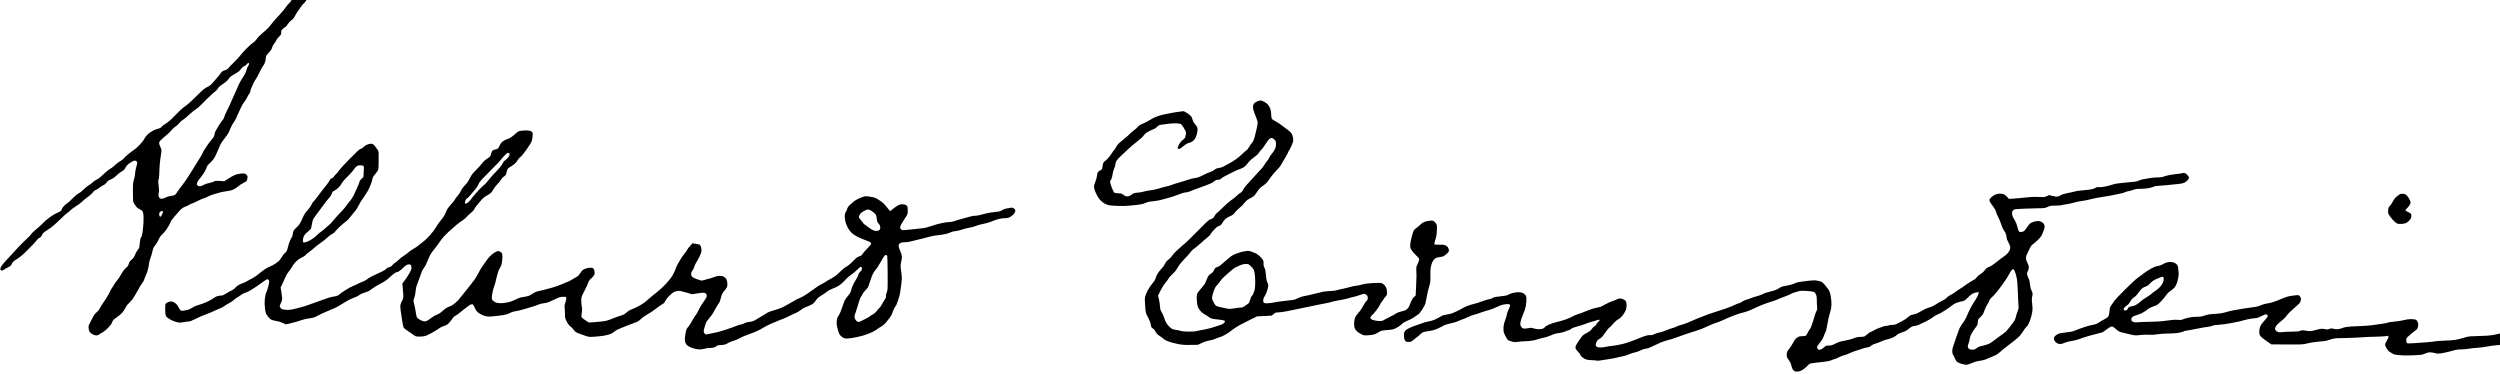
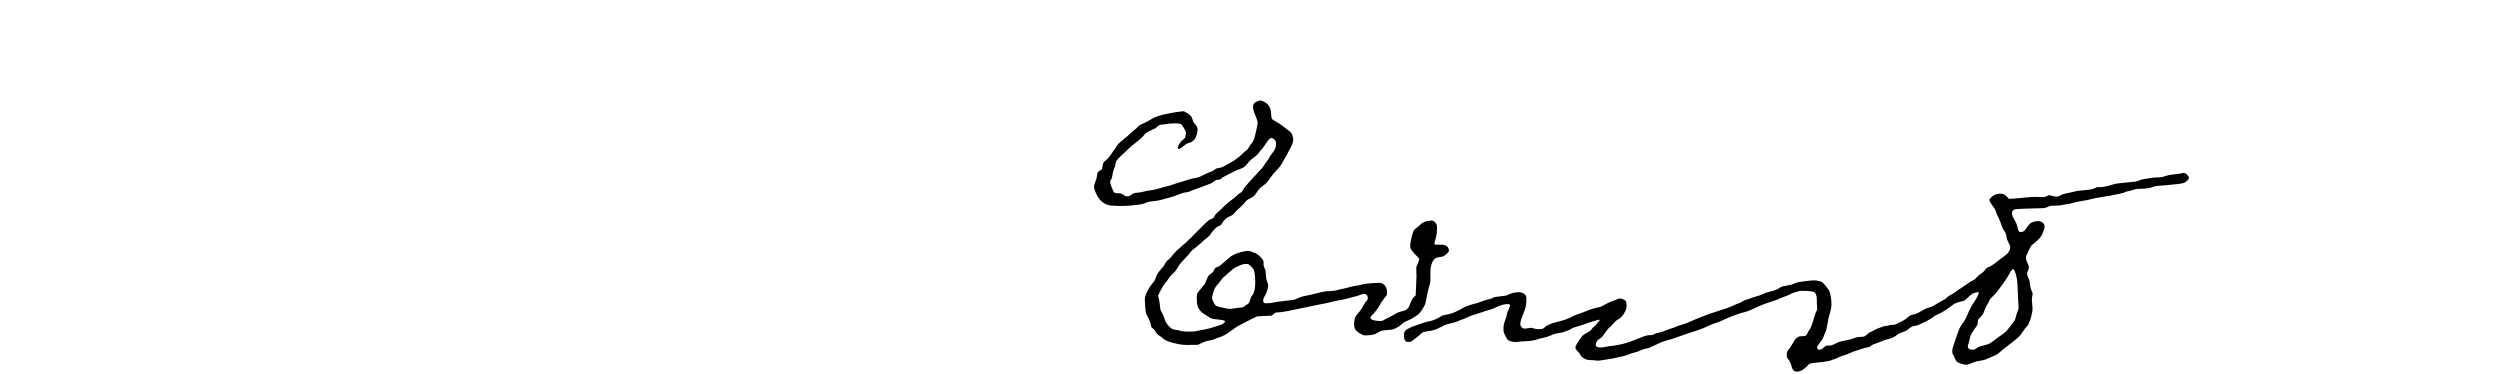
<svg xmlns="http://www.w3.org/2000/svg" version="1.0" width="468pt" height="70pt" viewBox="0 0 468 70" preserveAspectRatio="xMidYMid meet">
  <g transform="translate(0,70) scale(0.009,-0.009)" fill="#000000" stroke="none">
-     <path d="M6235 7927 c-16 -7 -49 -22 -71 -34 -23 -12 -53 -36 -67 -52 -14 -17 -28 -44 -32 -60 -3 -17 -24 -46 -45 -65 -21 -19 -47 -47 -56 -63 -10 -15 -36 -50 -58 -78 -22 -27 -73 -86 -114 -130 -41 -44 -87 -93 -101 -110 -15 -16 -46 -56 -69 -87 -23 -31 -63 -74 -89 -95 -26 -21 -68 -58 -95 -83 -27 -25 -55 -52 -64 -60 -8 -8 -29 -35 -45 -58 -17 -24 -45 -51 -62 -60 -18 -10 -77 -62 -133 -117 -55 -55 -114 -120 -131 -145 -17 -25 -75 -88 -129 -141 -55 -53 -109 -109 -121 -126 -16 -21 -40 -36 -80 -49 -45 -15 -63 -27 -80 -54 -12 -19 -35 -51 -52 -70 -17 -19 -61 -70 -98 -113 -54 -64 -80 -85 -132 -110 -49 -23 -89 -54 -156 -121 -50 -50 -131 -129 -180 -175 -50 -46 -106 -93 -125 -104 -19 -11 -66 -50 -104 -86 -37 -36 -88 -86 -112 -111 -24 -25 -51 -53 -61 -63 -10 -9 -38 -35 -63 -56 -25 -21 -61 -46 -80 -56 -19 -9 -48 -32 -65 -51 -22 -25 -41 -36 -70 -41 -22 -3 -71 -22 -110 -42 -38 -19 -92 -57 -118 -84 -27 -26 -57 -66 -67 -90 -10 -23 -54 -79 -97 -123 -43 -45 -98 -94 -123 -109 -25 -15 -77 -55 -117 -88 -39 -33 -81 -73 -93 -89 -11 -15 -43 -39 -71 -54 -28 -14 -76 -50 -107 -80 -30 -31 -73 -64 -95 -75 -21 -11 -69 -47 -106 -80 -36 -33 -82 -75 -102 -94 -20 -19 -56 -43 -80 -54 -24 -10 -57 -33 -74 -51 -16 -17 -57 -48 -90 -67 -33 -19 -81 -59 -107 -88 -27 -30 -68 -62 -95 -75 -30 -14 -79 -54 -133 -109 -47 -49 -99 -95 -116 -104 -18 -9 -48 -35 -68 -59 -20 -23 -36 -47 -36 -53 0 -7 -9 -23 -20 -37 -10 -14 -45 -35 -77 -46 -32 -12 -92 -46 -133 -76 -41 -29 -97 -73 -123 -97 -27 -24 -59 -55 -70 -68 -12 -12 -31 -30 -41 -40 -10 -9 -50 -42 -87 -74 -38 -31 -76 -69 -86 -84 -10 -14 -29 -38 -44 -52 -14 -14 -67 -66 -118 -114 -51 -49 -129 -130 -173 -180 -44 -51 -125 -138 -180 -195 -62 -65 -107 -121 -119 -149 -15 -35 -17 -49 -8 -59 6 -8 21 -14 32 -14 11 0 29 8 39 18 11 9 47 31 81 47 53 25 65 37 84 76 18 39 35 55 108 100 64 40 126 93 232 199 80 80 156 162 169 182 13 21 41 46 62 57 26 13 44 32 57 61 13 30 35 53 74 79 31 21 83 56 117 79 33 24 120 101 192 172 73 72 137 130 143 130 6 0 33 21 59 48 26 26 83 69 127 95 44 26 100 68 124 93 24 25 67 61 94 79 28 18 71 54 98 80 26 26 47 50 47 54 0 5 19 16 42 27 24 10 60 33 81 51 20 18 55 41 77 49 25 10 50 31 68 56 20 30 42 46 87 64 41 17 79 43 120 83 33 33 79 68 102 80 22 11 50 32 61 45 10 14 25 38 31 53 7 15 30 42 53 58 22 17 58 41 80 53 26 16 47 22 63 18 13 -3 29 -15 35 -26 8 -15 5 -40 -15 -107 -14 -48 -25 -109 -25 -136 0 -27 -10 -81 -22 -120 -21 -64 -23 -93 -23 -267 0 -169 2 -199 18 -225 10 -16 31 -48 46 -69 18 -25 49 -49 82 -65 52 -25 54 -28 67 -81 9 -38 11 -94 7 -184 -4 -71 -13 -167 -20 -214 -8 -49 -21 -92 -31 -103 -12 -13 -19 -46 -25 -106 -4 -49 -11 -97 -15 -108 -4 -11 -20 -36 -35 -55 -16 -19 -38 -61 -50 -93 -17 -43 -35 -69 -70 -99 -36 -30 -50 -50 -58 -84 -6 -24 -21 -52 -32 -62 -11 -9 -35 -32 -53 -50 -19 -18 -53 -68 -76 -111 -23 -43 -61 -100 -84 -127 -24 -27 -51 -65 -61 -84 -10 -19 -32 -55 -50 -80 -18 -25 -37 -61 -44 -80 -6 -19 -37 -73 -67 -120 -31 -47 -73 -110 -93 -140 -21 -30 -43 -69 -50 -87 -7 -17 -35 -50 -62 -72 -35 -31 -59 -63 -88 -124 -22 -45 -50 -98 -61 -117 -16 -27 -20 -47 -17 -88 2 -31 12 -64 23 -80 11 -15 40 -37 64 -49 24 -13 58 -23 75 -23 18 0 46 11 66 26 19 14 52 35 74 46 22 11 70 51 107 90 44 45 71 82 78 107 5 20 22 48 37 63 16 14 55 43 89 66 33 22 79 64 101 94 23 29 51 75 63 101 13 26 38 60 56 74 19 14 54 52 78 84 25 33 74 115 111 184 36 69 80 140 96 157 16 18 37 58 45 88 9 30 24 69 34 85 10 17 28 68 39 114 12 46 21 99 21 117 0 18 13 68 29 111 16 43 34 105 41 138 7 33 17 69 23 80 5 11 25 38 43 60 18 23 47 72 64 110 22 49 45 82 76 108 24 21 67 72 94 114 28 41 58 93 67 116 9 23 22 51 30 62 7 11 41 53 76 94 34 40 82 94 107 121 32 33 63 54 105 69 33 13 67 29 77 37 9 9 38 22 64 30 26 8 79 32 118 53 39 21 92 44 116 51 25 6 69 25 98 41 29 17 95 41 145 54 51 13 104 28 117 33 14 5 68 15 120 22 55 7 116 21 145 35 28 12 75 44 105 70 29 26 77 57 105 69 27 13 56 30 64 39 7 10 16 37 18 61 5 38 2 48 -20 70 -20 20 -36 26 -70 26 -24 0 -68 -4 -96 -10 -29 -5 -71 -19 -94 -30 -23 -11 -78 -43 -122 -71 l-80 -51 -94 6 c-82 5 -98 3 -125 -14 -17 -10 -60 -23 -94 -29 -35 -6 -78 -20 -97 -31 -19 -12 -49 -25 -66 -30 -18 -5 -43 -7 -56 -4 -13 4 -28 15 -33 25 -8 13 -6 29 5 56 9 21 27 49 40 63 12 14 48 60 78 103 31 42 62 101 71 130 12 42 26 62 73 103 32 28 74 77 93 110 19 32 52 102 73 154 21 52 45 109 53 125 8 17 45 70 82 119 37 49 73 98 79 110 7 11 29 59 48 106 20 47 50 103 67 124 18 22 41 62 53 90 12 28 31 71 42 96 12 25 37 79 56 121 19 41 48 91 64 110 17 18 45 63 63 99 18 36 41 76 51 89 11 13 19 36 19 51 0 15 13 51 28 81 16 30 35 70 42 89 7 19 26 51 41 71 15 19 51 84 79 145 28 60 63 121 76 135 14 14 32 50 39 80 8 30 15 68 15 84 0 17 7 42 16 55 10 14 37 46 61 71 31 32 48 60 54 90 6 25 23 57 39 74 16 17 36 48 45 70 9 22 36 59 61 81 39 38 44 46 44 87 0 41 4 49 42 81 23 20 45 36 50 36 5 0 24 24 43 54 19 30 54 67 77 83 31 20 52 46 75 91 17 35 51 88 75 120 23 31 52 71 63 88 11 17 36 45 56 63 20 17 39 44 42 60 4 17 0 51 -8 76 -7 26 -21 55 -31 66 -9 10 -29 19 -43 18 -14 0 -39 -6 -56 -12z m-1055 -1479 c0 -12 -8 -31 -18 -42 -11 -12 -27 -51 -36 -87 -12 -47 -37 -96 -83 -164 -35 -54 -74 -123 -85 -154 -12 -31 -45 -108 -75 -171 -30 -63 -65 -142 -78 -175 -12 -33 -48 -108 -78 -167 -31 -59 -59 -124 -63 -144 -4 -21 -19 -49 -33 -63 -14 -14 -48 -62 -75 -106 -27 -44 -60 -100 -73 -124 -12 -25 -23 -59 -23 -77 0 -25 -15 -51 -74 -121 -40 -48 -81 -104 -91 -123 -9 -19 -26 -44 -36 -55 -10 -11 -28 -43 -40 -70 -11 -28 -37 -75 -56 -105 -19 -30 -59 -93 -88 -140 -30 -47 -88 -141 -130 -210 -42 -69 -111 -170 -155 -225 -44 -55 -88 -116 -99 -135 -10 -19 -30 -45 -43 -58 -18 -16 -44 -25 -96 -31 -39 -5 -86 -18 -104 -29 -18 -11 -47 -23 -65 -27 -17 -3 -41 -2 -51 4 -11 6 -24 24 -30 40 -7 19 -7 44 0 77 8 36 7 75 -2 147 -11 82 -11 105 0 135 8 23 14 90 15 177 2 77 10 187 20 245 9 58 19 126 22 153 4 38 0 57 -21 97 -14 27 -26 64 -26 81 0 25 12 42 63 89 34 32 82 73 107 92 24 18 62 57 85 86 22 29 61 65 87 80 27 15 59 44 73 65 14 20 43 48 63 61 20 13 50 34 66 47 16 13 59 52 95 85 36 34 91 78 122 97 31 20 83 64 115 98 33 34 80 83 106 108 25 25 75 72 110 104 34 32 78 69 96 83 17 14 32 31 32 38 0 7 15 26 33 42 17 17 50 41 71 54 22 13 55 38 74 54 19 17 44 46 57 66 16 25 50 51 116 87 60 34 101 63 112 82 9 16 33 43 52 60 20 17 42 31 50 31 8 0 24 14 37 30 12 17 28 30 35 30 7 0 13 -10 13 -22z m-1790 -3075 c0 -10 -9 -37 -20 -60 -10 -24 -26 -43 -33 -43 -8 0 -18 7 -21 16 -3 9 -6 27 -6 40 0 13 9 33 20 44 11 11 29 20 40 20 12 0 20 -7 20 -17z" />
    <path d="M26166 5675 c-22 -8 -51 -23 -65 -33 -14 -10 -30 -35 -35 -56 -7 -25 -6 -53 3 -89 7 -28 31 -94 52 -144 21 -51 39 -106 39 -121 0 -16 -9 -69 -19 -118 -11 -49 -29 -128 -41 -176 -17 -64 -31 -97 -55 -126 -19 -21 -50 -66 -69 -100 -20 -33 -45 -63 -55 -67 -10 -3 -34 -22 -53 -43 -20 -20 -66 -63 -104 -95 -38 -32 -118 -86 -179 -119 -60 -34 -127 -70 -148 -80 -21 -11 -61 -22 -88 -25 -37 -4 -61 -15 -89 -38 -21 -18 -58 -37 -82 -43 -24 -6 -91 -35 -149 -65 -79 -41 -120 -56 -168 -61 -34 -4 -102 -21 -149 -37 -48 -17 -134 -43 -192 -59 -58 -17 -125 -38 -150 -49 -25 -10 -79 -26 -120 -34 -41 -9 -109 -28 -150 -42 -41 -14 -116 -30 -165 -35 -50 -5 -111 -17 -135 -25 -25 -9 -85 -20 -133 -24 -78 -7 -93 -12 -128 -40 -22 -18 -54 -35 -72 -37 -17 -3 -43 -1 -57 5 -14 7 -40 22 -57 35 -26 19 -45 24 -91 23 -31 0 -67 5 -79 11 -13 7 -34 45 -57 105 -20 51 -36 105 -36 119 0 14 9 37 20 51 13 16 24 52 30 99 5 41 20 98 34 128 14 30 26 70 26 88 0 18 9 49 20 70 11 20 52 66 91 102 39 36 108 100 153 144 44 43 126 112 181 153 59 44 118 98 143 131 36 48 57 64 130 99 48 24 92 43 97 43 6 0 29 18 52 39 31 30 51 41 84 44 24 3 87 11 139 19 52 7 131 12 174 10 44 -2 88 -8 98 -13 10 -5 33 -35 51 -65 17 -30 38 -65 44 -77 7 -12 12 -33 12 -47 0 -14 -6 -45 -12 -69 -9 -35 -22 -51 -56 -75 -29 -21 -55 -52 -78 -95 -19 -35 -32 -70 -29 -77 3 -8 15 -14 27 -14 11 0 34 10 50 23 16 12 49 38 73 58 25 21 61 40 83 43 21 4 52 17 68 28 17 11 41 34 54 50 13 17 33 60 43 96 10 37 18 81 18 99 0 17 -4 43 -9 56 -5 13 -27 44 -49 69 -26 30 -41 60 -46 86 -3 22 -18 55 -32 72 -15 17 -50 46 -78 64 -28 18 -59 35 -69 39 -10 4 -98 -7 -195 -23 -97 -16 -220 -41 -272 -54 -52 -13 -126 -40 -165 -60 -38 -20 -95 -52 -125 -71 -30 -18 -81 -44 -113 -56 -39 -15 -70 -35 -95 -64 -21 -23 -58 -56 -82 -73 -25 -17 -61 -49 -81 -70 -20 -22 -70 -65 -110 -97 -41 -32 -91 -74 -112 -94 -21 -20 -50 -57 -63 -83 -13 -26 -28 -49 -33 -52 -5 -3 -35 -44 -66 -91 -31 -47 -73 -98 -92 -113 -20 -15 -46 -37 -59 -50 -14 -15 -25 -41 -29 -75 -3 -29 -9 -60 -11 -70 -3 -9 -23 -26 -44 -37 -22 -11 -43 -28 -48 -38 -5 -9 -12 -43 -15 -74 -3 -31 -18 -85 -34 -120 -18 -40 -28 -79 -27 -108 0 -30 13 -73 39 -130 21 -47 58 -108 83 -136 24 -29 65 -63 91 -77 25 -14 66 -30 90 -37 24 -6 111 -13 193 -15 82 -3 190 0 241 5 51 5 133 14 183 19 60 7 110 20 150 38 42 19 84 29 149 34 49 5 117 15 150 23 33 8 118 31 190 51 71 20 166 52 210 71 46 20 103 37 133 39 29 3 61 9 72 15 11 6 61 26 112 44 51 19 155 56 231 84 80 28 150 60 165 75 15 13 37 30 49 36 12 6 37 11 56 11 22 0 41 7 53 21 10 12 53 39 94 59 41 21 116 59 165 84 50 25 113 52 141 60 28 9 68 29 90 46 21 17 50 48 64 69 14 21 48 58 76 82 28 24 71 58 97 76 25 17 53 47 63 65 9 18 31 45 48 59 17 15 55 65 83 112 29 46 66 96 83 111 18 14 41 26 52 26 11 0 35 -15 54 -34 31 -31 34 -39 34 -95 0 -47 -6 -74 -27 -114 -14 -28 -41 -68 -59 -87 -18 -19 -41 -53 -50 -75 -9 -22 -31 -57 -50 -77 -18 -20 -42 -54 -53 -75 -11 -21 -34 -54 -53 -74 -18 -20 -91 -99 -163 -176 -71 -77 -149 -162 -171 -189 -23 -27 -51 -69 -63 -92 -14 -27 -35 -49 -59 -61 -20 -10 -53 -37 -73 -59 -20 -22 -67 -60 -105 -84 -38 -25 -115 -91 -171 -148 -56 -56 -114 -111 -129 -120 -15 -10 -39 -40 -53 -67 -22 -41 -33 -50 -71 -62 -36 -10 -67 -34 -142 -110 -53 -53 -156 -157 -230 -231 -73 -74 -156 -153 -183 -175 -28 -21 -59 -49 -70 -61 -11 -11 -48 -44 -83 -74 -34 -29 -79 -77 -99 -108 -21 -30 -57 -69 -81 -86 -30 -21 -54 -50 -73 -88 -16 -31 -33 -60 -39 -63 -6 -4 -38 -40 -70 -81 -43 -54 -64 -92 -79 -139 -14 -49 -31 -78 -69 -120 -28 -30 -71 -94 -97 -142 -25 -48 -51 -110 -57 -138 -8 -36 -7 -89 1 -195 12 -143 13 -146 56 -226 24 -44 49 -103 55 -130 5 -27 12 -59 15 -71 3 -13 19 -30 35 -38 18 -9 40 -35 55 -66 19 -36 40 -59 78 -83 29 -18 72 -50 95 -70 29 -24 71 -44 125 -61 45 -14 125 -34 177 -44 74 -15 129 -19 250 -17 l155 2 90 42 c59 27 115 44 162 51 40 5 88 18 105 29 18 11 56 25 83 31 28 7 82 30 121 52 39 21 106 66 149 100 43 34 117 82 164 107 47 25 147 76 222 113 l137 67 151 7 152 8 41 33 c35 30 47 34 96 34 31 0 115 12 186 26 72 14 183 37 246 51 63 14 158 34 210 43 52 10 124 25 160 34 36 8 108 22 160 31 52 9 112 22 133 30 21 9 95 24 165 36 70 11 161 31 202 44 41 13 99 28 129 34 29 6 82 23 116 37 40 16 73 22 88 19 14 -4 34 -15 46 -26 14 -13 21 -32 21 -58 0 -28 -7 -44 -26 -62 -14 -13 -37 -44 -50 -69 -14 -25 -38 -67 -55 -95 -17 -27 -52 -73 -78 -101 -31 -34 -53 -69 -62 -101 -8 -26 -14 -77 -14 -113 0 -46 6 -77 21 -105 14 -27 41 -54 84 -82 35 -24 80 -46 99 -49 20 -4 78 -2 129 4 83 9 102 16 164 53 68 41 73 43 191 52 109 8 128 12 191 44 39 19 89 54 111 77 28 28 66 51 124 75 47 19 103 49 125 66 23 17 59 41 81 54 28 16 56 48 96 109 31 48 61 105 67 127 6 22 20 93 32 157 11 64 33 154 47 200 24 75 27 96 25 228 -1 122 2 157 20 219 16 53 32 85 57 112 29 30 46 38 86 44 28 4 67 11 88 16 24 6 58 29 89 59 46 44 50 52 44 81 -3 18 -13 43 -20 54 -8 12 -31 30 -50 39 -28 13 -58 16 -126 14 -59 -2 -93 1 -101 9 -9 9 -6 31 16 95 19 60 29 112 32 185 4 71 2 111 -7 133 -7 17 -26 42 -43 56 -29 24 -37 26 -97 22 -36 -3 -89 -15 -118 -28 -29 -13 -65 -37 -80 -55 -15 -17 -48 -46 -73 -63 -25 -17 -53 -41 -61 -54 -8 -13 -28 -70 -43 -128 -16 -58 -30 -133 -32 -167 -4 -53 -1 -68 22 -110 15 -26 59 -78 98 -115 65 -62 69 -69 63 -99 -3 -18 -18 -57 -33 -88 -23 -46 -27 -66 -24 -116 2 -33 3 -87 4 -120 0 -33 -4 -140 -9 -237 l-9 -177 -37 -33 c-23 -21 -44 -55 -58 -93 -12 -33 -31 -80 -43 -104 -12 -24 -35 -52 -52 -63 -16 -10 -47 -23 -67 -28 -21 -6 -57 -15 -80 -21 -24 -6 -61 -24 -83 -39 -22 -15 -71 -42 -110 -59 -38 -18 -90 -45 -116 -61 -36 -24 -57 -30 -100 -30 -30 0 -81 7 -114 14 -32 8 -64 22 -71 31 -7 9 -10 25 -7 36 3 11 16 28 28 38 13 9 51 52 85 95 34 42 70 97 80 120 10 24 32 59 49 78 17 20 31 40 31 45 0 5 16 26 35 46 30 32 35 44 35 85 0 26 -5 64 -10 84 -6 21 -23 52 -37 69 -15 17 -41 38 -58 45 -25 10 -66 11 -186 4 -104 -5 -175 -15 -219 -28 -36 -11 -94 -23 -128 -27 -35 -3 -92 -15 -126 -25 -34 -11 -109 -29 -166 -41 -57 -11 -112 -25 -123 -30 -10 -6 -67 -12 -125 -14 -72 -2 -142 -11 -212 -29 -58 -14 -139 -34 -180 -44 -41 -11 -105 -24 -142 -30 -40 -6 -98 -25 -141 -46 -65 -32 -87 -38 -193 -47 -65 -6 -159 -17 -209 -25 -49 -8 -110 -18 -135 -24 -25 -5 -73 -9 -107 -10 -52 0 -64 3 -73 20 -6 11 -7 37 -4 61 4 22 17 53 29 67 12 15 34 63 49 107 14 44 26 94 26 110 0 17 -10 50 -21 75 -15 31 -23 77 -29 152 -6 82 -12 115 -29 144 -16 28 -21 50 -19 88 2 39 -3 60 -20 87 -12 20 -48 58 -78 83 -31 25 -68 49 -83 53 -14 3 -43 14 -63 24 -21 11 -57 19 -80 19 -24 0 -87 -11 -140 -24 -54 -14 -128 -41 -165 -60 -43 -23 -106 -72 -173 -134 -71 -67 -118 -103 -145 -112 -22 -7 -46 -17 -53 -23 -8 -6 -23 -30 -34 -54 -14 -30 -34 -52 -64 -69 -32 -19 -49 -39 -67 -77 -14 -29 -32 -73 -42 -100 -11 -31 -42 -75 -90 -127 -41 -44 -79 -96 -86 -117 -8 -25 -10 -68 -5 -137 5 -78 13 -113 32 -153 14 -29 44 -69 67 -89 23 -19 60 -45 82 -56 22 -11 49 -29 60 -39 11 -10 37 -25 58 -34 20 -8 87 -19 147 -24 61 -5 117 -15 125 -21 8 -7 15 -17 15 -22 0 -5 -12 -20 -27 -34 -14 -13 -51 -31 -82 -40 -31 -8 -94 -29 -140 -45 -46 -16 -138 -39 -203 -50 -65 -11 -130 -24 -144 -29 -14 -6 -83 -10 -153 -10 -83 0 -142 5 -167 14 -22 7 -66 17 -99 21 -33 4 -71 13 -85 20 -14 7 -46 35 -72 62 -25 26 -54 66 -63 88 -9 22 -27 69 -40 105 -12 36 -33 82 -47 102 -20 29 -27 55 -32 125 -4 48 -14 116 -23 150 l-17 61 54 108 c29 59 72 128 95 153 23 25 53 67 68 92 14 26 54 70 87 99 34 29 72 74 85 99 13 25 42 71 64 101 23 30 79 93 124 140 46 47 94 102 107 123 14 21 46 51 73 67 26 17 82 63 125 103 42 41 103 93 134 116 32 23 65 56 74 74 9 17 42 60 73 94 35 40 69 67 91 74 19 6 43 19 54 28 10 9 26 32 36 51 10 19 36 52 57 72 21 20 64 46 96 58 41 16 66 33 90 62 17 23 46 55 63 72 17 17 50 46 73 64 23 18 58 56 79 84 29 40 55 60 117 92 76 39 83 46 139 129 48 72 71 96 122 128 37 24 79 61 101 91 21 29 56 77 78 108 22 31 71 88 108 126 38 37 77 84 87 104 10 19 48 84 84 144 36 60 66 115 66 121 0 7 11 29 25 49 13 20 39 70 56 112 26 63 31 84 26 129 -3 29 -15 71 -26 94 -12 22 -34 48 -49 58 -15 9 -69 51 -121 92 -51 42 -125 92 -164 111 -44 22 -76 45 -84 60 -7 14 -13 52 -13 86 0 33 -7 84 -16 113 -9 30 -31 69 -52 93 -20 23 -61 52 -90 65 -29 12 -58 23 -65 23 -7 -1 -30 -7 -51 -15z m-189 -3398 c12 -7 40 -34 64 -60 36 -42 44 -59 55 -120 7 -40 13 -121 13 -182 1 -77 -5 -132 -18 -184 -13 -48 -29 -83 -47 -102 -16 -17 -33 -52 -43 -91 -14 -52 -22 -66 -51 -85 -19 -12 -50 -34 -69 -48 -23 -17 -47 -25 -73 -25 -21 0 -83 -7 -136 -16 -90 -15 -104 -15 -172 0 -41 9 -104 22 -139 30 -45 10 -70 22 -83 38 -10 12 -30 47 -44 76 -22 43 -26 61 -21 100 4 26 20 83 36 127 19 50 41 89 59 105 16 14 47 52 69 85 22 33 59 75 82 93 23 19 77 67 120 107 43 40 100 83 127 95 27 13 74 33 104 46 31 13 75 23 100 23 25 0 55 -5 67 -12z" />
-     <path d="M10858 5061 c-37 -4 -75 -14 -85 -21 -10 -8 -36 -30 -58 -50 -22 -21 -60 -51 -85 -68 -25 -17 -65 -36 -90 -42 -25 -7 -64 -27 -86 -46 -27 -22 -49 -52 -63 -87 -15 -35 -31 -58 -47 -66 -14 -6 -32 -11 -40 -11 -8 0 -28 -7 -44 -15 -21 -11 -32 -27 -40 -58 -6 -23 -15 -52 -20 -63 -4 -12 -36 -38 -69 -58 -37 -23 -74 -56 -98 -89 -21 -29 -78 -92 -128 -142 -75 -74 -99 -106 -135 -178 -30 -61 -60 -104 -97 -140 -33 -32 -65 -75 -82 -112 -15 -34 -49 -84 -74 -113 -26 -29 -47 -57 -47 -62 0 -5 -21 -35 -47 -65 -27 -30 -67 -77 -89 -104 -25 -29 -50 -75 -63 -113 -16 -46 -41 -88 -99 -158 -42 -53 -92 -123 -109 -157 -18 -33 -69 -101 -112 -150 -44 -50 -101 -106 -128 -126 -26 -20 -75 -59 -108 -87 -33 -27 -83 -61 -111 -75 -29 -13 -76 -46 -105 -73 -30 -26 -76 -61 -104 -77 -27 -15 -68 -47 -90 -70 -22 -23 -59 -53 -81 -68 -23 -14 -51 -39 -63 -55 -14 -20 -35 -33 -66 -41 -27 -7 -51 -20 -60 -34 -8 -13 -58 -44 -113 -69 -53 -25 -131 -61 -173 -80 -41 -20 -91 -49 -111 -67 -20 -17 -61 -40 -92 -51 -30 -10 -75 -30 -99 -44 -24 -14 -69 -35 -99 -45 -31 -11 -100 -47 -154 -82 -55 -34 -115 -77 -135 -94 -30 -27 -51 -35 -110 -44 -41 -7 -92 -18 -114 -26 -22 -7 -116 -41 -210 -74 -93 -34 -208 -75 -255 -91 -47 -16 -143 -43 -215 -60 -105 -26 -144 -31 -203 -27 -51 3 -81 10 -99 23 -14 11 -29 29 -33 40 -6 14 1 39 22 80 23 48 28 69 25 109 -2 28 -10 87 -17 132 l-14 81 36 74 c20 40 48 103 63 139 14 37 46 90 71 119 25 29 57 76 71 103 14 28 49 74 79 104 33 33 77 64 117 82 35 16 74 41 86 57 12 15 35 36 52 46 17 10 69 52 116 93 46 41 116 95 154 120 39 26 96 71 127 101 31 31 74 62 94 71 20 8 48 29 62 47 13 18 55 62 93 99 38 36 86 79 108 95 22 16 54 42 70 58 17 17 48 54 70 84 22 29 59 74 81 99 23 25 57 80 76 121 20 41 67 118 106 170 45 61 89 135 120 205 27 61 52 132 56 159 4 36 16 60 44 93 20 25 48 60 61 79 22 32 24 42 26 221 3 152 0 192 -12 211 -8 13 -21 31 -28 40 -8 9 -25 33 -37 52 -14 21 -36 38 -56 44 -25 7 -47 5 -88 -8 -36 -11 -68 -31 -93 -57 -23 -23 -49 -39 -62 -39 -17 0 -77 -55 -216 -196 -107 -108 -212 -222 -233 -255 -22 -32 -49 -65 -61 -73 -12 -8 -30 -29 -40 -46 -11 -17 -33 -36 -49 -42 -17 -5 -30 -13 -30 -17 0 -5 -18 -34 -40 -67 -22 -32 -64 -88 -95 -124 -30 -36 -67 -83 -82 -105 -15 -22 -51 -70 -80 -107 -29 -37 -58 -70 -63 -73 -6 -4 -21 -30 -34 -58 -13 -29 -50 -81 -83 -116 -46 -49 -68 -84 -98 -155 -22 -50 -51 -110 -67 -132 -15 -23 -45 -56 -67 -73 -21 -17 -46 -46 -55 -65 -9 -19 -16 -47 -16 -63 0 -15 -7 -41 -16 -58 -9 -16 -27 -51 -40 -77 -13 -25 -31 -79 -40 -120 -9 -40 -23 -85 -31 -100 -7 -15 -25 -35 -39 -44 -13 -9 -43 -48 -66 -86 -23 -38 -52 -77 -65 -86 -14 -9 -45 -32 -70 -50 -25 -19 -64 -40 -87 -48 -22 -8 -72 -34 -111 -56 -38 -23 -101 -70 -140 -104 -38 -34 -104 -78 -144 -99 -41 -20 -91 -47 -110 -60 -20 -12 -54 -28 -76 -35 -22 -7 -61 -24 -88 -38 -26 -14 -59 -40 -73 -59 -15 -20 -50 -45 -87 -62 -34 -15 -86 -45 -116 -65 -38 -25 -64 -36 -90 -36 -21 0 -59 -6 -86 -14 -26 -8 -59 -26 -74 -40 -14 -14 -73 -47 -131 -74 -58 -28 -138 -58 -178 -67 -48 -12 -94 -31 -132 -57 -36 -24 -80 -43 -112 -49 -29 -6 -66 -12 -83 -15 -17 -3 -38 0 -48 8 -11 8 -33 41 -50 73 -24 44 -44 66 -80 88 -41 25 -54 28 -93 22 -24 -3 -57 -17 -72 -30 -26 -23 -27 -26 -27 -132 1 -83 5 -116 18 -140 11 -20 40 -44 80 -67 34 -19 80 -39 102 -46 22 -6 55 -15 72 -20 20 -5 60 -3 105 6 40 8 89 14 109 14 25 0 73 18 145 55 60 31 154 72 209 91 55 20 145 57 200 84 55 26 111 51 125 55 14 4 45 22 70 40 25 18 69 45 98 59 30 15 73 44 95 65 23 21 57 46 75 55 19 10 54 33 78 52 25 18 71 41 102 50 37 11 100 45 182 100 69 47 145 100 170 119 25 19 55 40 68 47 17 8 28 9 40 1 9 -5 18 -21 20 -35 2 -14 -6 -63 -18 -108 -12 -46 -30 -101 -41 -123 -13 -25 -24 -76 -31 -138 -6 -69 -6 -127 2 -190 6 -51 16 -101 22 -113 6 -11 25 -41 42 -65 17 -23 48 -52 69 -62 20 -11 68 -24 105 -28 38 -5 95 -22 132 -40 l66 -31 89 21 c50 12 110 28 135 36 25 8 81 26 125 40 44 13 114 28 156 32 66 7 91 16 180 64 57 30 154 74 214 97 61 23 142 60 180 82 39 23 88 52 110 66 22 14 67 41 100 60 33 19 91 45 130 58 38 14 87 38 108 55 21 17 64 38 95 46 31 8 74 24 97 35 22 11 60 37 85 58 26 21 93 61 150 90 58 29 126 71 153 94 26 22 73 64 105 93 40 36 71 55 101 62 33 7 59 25 115 79 55 53 82 72 111 78 22 4 45 3 54 -3 9 -6 17 -27 19 -52 3 -33 -5 -56 -39 -119 -23 -42 -67 -109 -96 -149 l-55 -72 6 -58 c3 -32 9 -100 12 -151 5 -85 4 -96 -19 -140 -14 -26 -30 -65 -36 -87 -8 -31 -7 -62 4 -135 7 -52 21 -144 30 -205 9 -60 22 -121 28 -135 7 -13 27 -34 45 -45 18 -11 60 -40 94 -65 33 -25 74 -54 91 -64 24 -16 48 -20 111 -19 48 0 99 7 124 16 24 9 87 41 140 71 54 30 115 68 136 85 21 17 67 39 102 50 54 16 72 28 112 72 26 29 57 69 69 89 13 21 37 43 55 51 17 7 53 31 79 54 26 22 77 63 114 90 36 28 80 60 97 73 17 12 42 22 55 22 20 0 29 -12 58 -73 27 -61 42 -80 86 -112 30 -22 83 -47 119 -58 58 -16 78 -17 190 -7 69 6 163 17 210 26 54 10 102 26 131 43 30 18 67 30 108 35 34 4 121 24 194 46 73 21 167 50 209 64 43 14 87 30 99 37 13 6 55 15 94 20 57 6 97 20 201 70 115 55 136 62 194 63 65 1 65 1 68 -28 2 -16 -6 -56 -18 -89 -19 -52 -21 -70 -14 -136 4 -42 6 -99 5 -128 -2 -43 4 -66 33 -126 24 -50 48 -83 73 -103 21 -15 42 -34 47 -42 5 -8 24 -32 43 -53 25 -27 53 -44 106 -62 40 -14 99 -35 132 -47 54 -20 71 -22 175 -16 63 4 156 14 205 22 50 9 110 24 135 35 25 11 56 31 70 43 14 13 44 33 66 44 23 12 108 48 190 80 82 33 172 67 199 76 33 10 70 34 109 71 32 31 93 73 135 95 42 22 116 72 165 111 49 39 106 79 125 89 20 10 43 26 52 36 9 11 26 37 37 59 11 22 46 65 79 96 32 31 73 64 91 73 18 9 54 20 80 23 37 4 75 -3 172 -32 l125 -38 101 17 c56 9 115 16 131 16 16 0 39 -7 51 -16 15 -10 22 -25 22 -49 0 -26 -14 -53 -60 -114 -34 -44 -79 -120 -102 -168 -22 -48 -49 -97 -59 -109 -11 -11 -36 -47 -56 -80 -20 -32 -45 -77 -56 -99 -11 -22 -36 -58 -56 -80 -33 -36 -38 -50 -55 -143 -10 -59 -15 -119 -11 -141 3 -21 15 -52 25 -69 11 -18 41 -42 69 -57 28 -14 76 -32 108 -40 31 -8 80 -15 108 -15 27 0 72 7 99 15 27 8 74 15 105 15 31 0 72 5 92 10 20 6 44 19 54 30 14 15 31 20 74 20 31 0 74 5 95 11 22 6 56 22 77 36 20 13 69 33 107 43 38 9 96 34 129 54 32 20 104 51 158 70 55 18 138 50 185 71 47 21 96 46 110 55 14 10 63 38 110 62 47 25 103 51 125 58 22 7 49 18 61 25 11 7 61 27 109 45 49 17 121 48 160 69 38 21 98 49 133 62 35 13 86 43 113 66 28 24 74 51 102 60 29 10 79 32 112 48 47 24 69 43 100 89 25 37 59 70 91 90 28 17 64 40 80 50 16 11 48 35 71 53 24 19 74 45 112 58 38 13 93 39 123 58 30 19 73 54 96 78 23 24 59 61 80 83 20 21 64 56 97 78 32 21 85 66 117 99 37 39 64 59 75 57 12 -2 19 -14 21 -33 2 -23 -5 -37 -31 -62 -18 -17 -39 -50 -46 -75 -7 -23 -21 -54 -31 -68 -9 -14 -35 -59 -58 -100 -22 -41 -46 -97 -53 -125 -6 -27 -18 -62 -25 -77 -8 -14 -32 -47 -54 -73 -22 -26 -49 -63 -59 -83 -10 -21 -35 -89 -56 -152 -21 -65 -52 -137 -72 -167 -30 -43 -36 -63 -40 -120 -4 -55 0 -88 23 -168 22 -81 34 -107 64 -136 19 -20 53 -42 74 -47 29 -8 66 -7 150 4 61 9 163 31 227 49 64 18 154 52 200 75 46 23 95 52 109 65 14 12 48 34 75 48 28 15 72 51 100 84 28 32 67 81 86 108 20 28 46 80 58 117 12 37 30 77 40 90 10 13 26 38 36 57 9 19 25 62 35 95 10 34 23 75 28 91 6 17 21 107 33 201 21 168 21 173 4 297 -17 119 -17 132 -2 202 10 42 17 92 17 113 0 20 -16 73 -35 117 -19 44 -35 90 -35 102 0 12 3 29 6 38 4 8 19 22 35 30 16 9 55 15 90 15 34 0 85 6 113 14 28 8 80 21 116 29 36 8 97 22 135 32 39 9 106 27 150 40 44 13 118 27 165 30 47 4 121 15 165 25 44 11 98 28 120 40 22 11 59 20 85 20 25 0 83 14 130 30 47 17 119 35 160 41 41 6 100 22 130 35 30 14 100 34 156 44 55 10 132 32 170 48 38 17 103 40 144 51 41 12 104 21 140 21 54 0 74 5 117 30 29 17 64 47 78 67 14 21 25 48 25 60 0 12 -12 31 -27 43 -23 18 -37 21 -73 16 -25 -3 -67 -10 -95 -16 -27 -5 -66 -22 -86 -36 -31 -21 -55 -27 -134 -34 -52 -4 -137 -18 -188 -30 -51 -12 -114 -28 -141 -36 -26 -8 -69 -14 -95 -14 -26 0 -71 -7 -101 -16 -30 -9 -102 -28 -160 -44 -58 -15 -131 -38 -162 -49 -32 -12 -80 -21 -107 -21 -28 0 -96 -9 -151 -20 -56 -10 -154 -38 -218 -60 -80 -29 -146 -45 -207 -51 -49 -5 -128 -14 -175 -19 -47 -5 -119 -12 -161 -16 -70 -6 -78 -5 -98 15 -18 18 -21 29 -16 54 4 18 25 61 48 97 22 36 55 88 74 115 30 45 33 57 33 123 0 40 -4 82 -10 92 -5 10 -24 23 -41 29 -18 6 -47 11 -66 11 -18 0 -48 -6 -67 -14 -18 -7 -60 -35 -94 -60 -34 -26 -64 -51 -67 -57 -4 -5 -12 -9 -19 -9 -7 0 -39 35 -71 79 -44 59 -78 91 -139 133 -45 30 -97 60 -116 66 -19 6 -71 16 -115 22 -78 10 -83 9 -165 -21 -47 -17 -107 -48 -135 -69 -27 -21 -71 -58 -96 -82 -31 -28 -51 -57 -58 -83 -6 -22 -20 -53 -31 -70 -14 -21 -20 -47 -20 -85 0 -30 7 -84 16 -120 8 -36 32 -95 54 -131 21 -36 56 -80 77 -98 21 -18 64 -48 96 -67 32 -18 97 -47 145 -65 48 -17 103 -38 122 -47 21 -10 36 -25 38 -39 2 -15 -19 -44 -80 -105 -46 -45 -90 -97 -99 -114 -13 -24 -29 -36 -67 -48 -41 -14 -66 -34 -130 -101 -51 -53 -98 -93 -133 -110 -30 -15 -81 -55 -114 -89 -33 -34 -83 -78 -110 -100 -28 -21 -72 -49 -98 -63 -27 -13 -80 -44 -117 -68 -38 -25 -84 -51 -102 -58 -18 -8 -63 -36 -99 -63 -37 -27 -114 -82 -172 -122 -58 -40 -127 -79 -154 -88 -26 -8 -104 -48 -173 -90 -69 -41 -157 -90 -197 -109 -39 -19 -118 -46 -175 -61 -57 -14 -116 -36 -133 -48 -16 -13 -50 -33 -75 -46 -25 -13 -79 -46 -120 -73 -41 -28 -97 -57 -125 -64 -27 -7 -63 -13 -80 -13 -16 0 -52 -12 -80 -25 -27 -14 -59 -25 -70 -25 -11 0 -56 -14 -100 -31 -44 -18 -144 -53 -222 -79 -78 -26 -173 -53 -210 -59 -37 -6 -98 -19 -135 -28 -57 -15 -69 -15 -83 -3 -9 8 -21 24 -26 37 -5 15 -2 46 12 95 12 40 27 87 34 105 8 17 39 61 69 97 31 36 66 82 77 103 12 21 38 67 57 103 20 36 46 78 59 93 12 15 27 47 33 70 5 23 18 67 27 97 12 36 34 73 65 107 30 33 49 65 54 88 3 20 4 57 0 83 -3 25 -13 56 -22 69 -8 13 -29 33 -47 43 -22 14 -50 20 -89 20 -40 0 -79 -9 -131 -30 -42 -16 -82 -30 -91 -30 -9 0 -43 -9 -77 -21 -39 -14 -72 -19 -92 -15 -17 4 -61 18 -97 32 -36 14 -74 34 -85 45 -13 13 -20 32 -20 58 0 28 7 47 23 64 13 14 32 53 43 86 10 34 29 76 43 94 13 18 42 70 65 117 30 64 41 98 41 133 0 26 -6 63 -14 82 -10 22 -23 36 -38 39 -13 2 -48 8 -78 14 l-55 10 -48 -52 c-27 -28 -58 -69 -69 -91 -11 -22 -37 -58 -57 -81 -20 -22 -48 -63 -64 -90 -15 -27 -43 -74 -62 -104 -19 -30 -42 -79 -51 -109 -8 -30 -36 -90 -62 -135 -29 -51 -84 -121 -147 -188 -55 -59 -143 -139 -195 -178 -52 -40 -111 -87 -130 -106 -19 -19 -66 -59 -105 -90 -38 -30 -113 -76 -165 -101 -52 -25 -113 -51 -135 -59 -22 -8 -56 -30 -75 -48 -19 -19 -48 -41 -65 -49 -16 -8 -62 -24 -101 -36 -39 -12 -102 -35 -139 -52 -38 -17 -98 -37 -134 -45 -36 -8 -131 -19 -210 -24 l-144 -11 -62 41 c-35 22 -70 49 -80 60 -16 18 -16 26 -5 97 10 60 10 90 1 131 -6 29 -11 87 -11 128 0 72 2 78 66 202 36 70 72 148 80 174 11 34 27 57 63 87 27 22 54 54 61 71 7 17 10 48 7 71 -3 22 -13 49 -23 60 -13 14 -30 19 -68 19 -29 0 -75 -10 -106 -23 -43 -17 -61 -32 -86 -69 -17 -27 -39 -57 -50 -69 -10 -12 -40 -32 -66 -45 -25 -13 -63 -35 -83 -48 -20 -14 -57 -32 -83 -41 -26 -9 -81 -32 -122 -51 -41 -19 -131 -50 -200 -70 -69 -20 -154 -43 -190 -51 -36 -8 -85 -19 -110 -24 -25 -5 -67 -25 -95 -44 -27 -19 -66 -41 -85 -49 -19 -8 -70 -19 -113 -25 -53 -7 -100 -22 -150 -47 -39 -20 -101 -45 -137 -56 -36 -10 -101 -21 -145 -25 -50 -3 -97 -1 -124 7 -24 6 -58 25 -74 41 -29 30 -30 31 -24 109 4 45 18 111 32 152 14 40 32 96 39 123 7 28 23 93 35 145 15 61 34 115 57 151 24 40 37 77 44 125 5 38 10 91 10 117 0 27 -5 57 -11 69 -6 11 -26 26 -45 34 -31 13 -39 13 -77 -4 -23 -10 -67 -40 -97 -66 -30 -25 -75 -77 -100 -114 -25 -37 -63 -92 -86 -122 -22 -30 -59 -92 -81 -136 -22 -45 -59 -108 -82 -140 -23 -33 -64 -86 -91 -119 -27 -33 -81 -100 -120 -150 -38 -49 -95 -119 -125 -155 -33 -38 -82 -81 -118 -103 -34 -20 -79 -42 -101 -48 -24 -7 -62 -33 -105 -73 -47 -44 -83 -68 -126 -84 -34 -12 -90 -45 -128 -76 -45 -36 -81 -57 -107 -61 -32 -5 -50 -1 -95 21 -31 16 -65 38 -75 49 -14 15 -24 51 -34 125 -8 58 -22 128 -30 155 -9 28 -16 63 -16 78 0 15 8 47 19 70 10 24 21 78 24 125 4 55 15 103 33 145 14 34 38 100 54 147 15 47 35 103 45 125 10 22 30 56 45 76 16 19 37 57 48 85 11 27 35 83 52 124 18 41 47 93 65 115 18 22 54 67 79 100 26 33 71 96 101 140 35 52 92 115 163 180 61 55 141 125 178 156 38 31 92 70 119 87 28 17 61 45 73 61 12 17 51 54 86 82 36 28 70 65 77 81 7 17 27 49 46 72 18 22 59 71 90 108 41 50 75 79 127 107 39 21 80 50 92 63 11 12 33 45 49 72 15 27 47 69 71 93 24 23 59 67 78 96 18 30 50 64 70 76 25 16 38 33 45 59 5 20 13 52 18 71 7 28 20 41 73 73 36 22 78 51 93 66 15 14 39 45 52 68 13 23 36 49 49 58 14 9 44 40 66 69 22 28 51 68 65 87 14 19 46 67 71 105 39 59 48 82 58 151 7 50 8 90 3 102 -5 11 -21 25 -35 32 -14 6 -47 13 -72 15 -25 2 -75 0 -112 -4z m-260 -494 c3 -21 -6 -39 -34 -70 -21 -23 -50 -50 -65 -60 -15 -10 -32 -30 -37 -45 -5 -16 -33 -57 -62 -93 -29 -35 -82 -94 -119 -130 -36 -36 -92 -100 -125 -143 -32 -42 -70 -85 -85 -94 -14 -9 -53 -44 -86 -79 -33 -35 -71 -77 -85 -94 -14 -17 -40 -47 -57 -66 -18 -18 -33 -37 -33 -42 0 -4 -17 -26 -37 -48 -21 -23 -48 -46 -60 -52 -12 -6 -26 -11 -32 -11 -6 0 -11 11 -11 25 0 15 7 39 15 55 8 16 23 31 33 34 10 4 43 37 73 74 29 37 75 92 102 122 26 30 53 73 60 95 7 25 35 65 77 109 36 38 138 142 228 232 89 89 162 166 162 171 0 4 29 39 64 76 50 53 69 68 87 65 18 -2 25 -10 27 -31z m-3038 -242 c10 -11 11 -43 6 -123 l-7 -107 -40 -37 c-21 -21 -39 -44 -39 -53 0 -9 -20 -63 -45 -119 -25 -57 -61 -135 -80 -174 -19 -38 -57 -96 -86 -129 -28 -32 -63 -76 -76 -98 -14 -22 -71 -87 -128 -145 -56 -58 -121 -131 -145 -163 -23 -31 -63 -72 -89 -91 -25 -19 -57 -46 -71 -61 -14 -15 -50 -44 -81 -66 -31 -21 -69 -53 -84 -70 -15 -18 -59 -55 -99 -81 -39 -27 -95 -55 -123 -64 -29 -8 -57 -13 -63 -9 -5 3 -10 21 -10 38 0 18 5 50 11 72 7 23 27 54 48 75 21 19 54 49 75 65 35 28 38 36 51 117 8 48 21 102 31 120 9 18 60 89 114 158 53 69 108 143 122 165 14 23 50 67 79 99 33 36 60 77 69 105 12 38 22 49 55 64 22 11 59 38 83 60 24 23 53 60 64 82 11 22 41 62 67 89 25 26 73 76 107 110 33 33 70 78 83 98 12 21 37 49 54 63 25 19 44 25 83 25 34 0 56 -5 64 -15z m10546 -921 c18 -9 53 -35 78 -57 42 -40 44 -46 51 -112 5 -52 13 -76 30 -95 12 -14 28 -35 34 -47 6 -12 11 -35 11 -52 0 -16 -7 -36 -15 -45 -9 -8 -30 -18 -48 -21 -19 -4 -50 0 -77 10 -24 9 -65 33 -90 53 -25 21 -62 48 -82 61 -21 12 -38 26 -38 30 0 4 -23 34 -50 65 -39 45 -49 63 -44 79 3 12 14 35 23 51 9 16 43 44 76 62 33 19 71 34 83 34 13 0 39 -7 58 -16z m349 -955 c3 -10 7 -173 8 -361 2 -333 2 -344 -20 -397 -13 -33 -20 -65 -16 -79 4 -16 -3 -36 -24 -65 -16 -23 -45 -70 -63 -104 -18 -35 -36 -63 -41 -63 -4 0 -29 -27 -54 -60 -31 -40 -63 -69 -95 -85 -27 -14 -52 -30 -56 -36 -3 -6 -39 -27 -78 -46 -39 -19 -87 -43 -106 -54 -19 -10 -42 -19 -51 -19 -9 0 -28 9 -42 20 -14 11 -31 36 -37 55 -9 29 -8 45 8 97 11 35 30 92 42 128 12 36 30 96 41 134 10 39 27 79 37 90 11 12 25 37 32 56 8 19 37 58 66 85 48 47 54 59 83 155 18 58 46 136 64 174 18 37 46 80 62 95 17 15 61 83 98 151 38 69 77 133 88 142 11 9 26 15 34 12 8 -3 17 -14 20 -25z" />
    <path d="M45388 4175 c-2 -3 -67 -12 -143 -20 -89 -10 -165 -25 -214 -42 -57 -20 -94 -26 -146 -25 -38 1 -110 -5 -160 -13 -49 -8 -117 -20 -150 -26 -33 -5 -71 -18 -85 -27 -14 -9 -54 -20 -90 -24 -36 -4 -139 -14 -230 -22 -124 -11 -184 -21 -240 -41 -41 -14 -113 -32 -159 -40 -47 -9 -99 -12 -117 -9 -24 4 -43 -1 -76 -19 -29 -17 -70 -28 -128 -35 -47 -6 -121 -14 -166 -17 -45 -3 -105 -12 -133 -21 -29 -8 -97 -24 -152 -34 -61 -12 -112 -28 -130 -41 -17 -12 -46 -25 -65 -29 -23 -5 -58 -2 -108 11 l-74 19 -48 -22 c-36 -16 -64 -21 -106 -19 -32 1 -93 3 -135 4 -43 1 -121 -4 -173 -11 -52 -6 -158 -16 -235 -22 l-140 -9 -40 45 c-24 27 -54 48 -75 54 -19 6 -56 10 -83 10 -31 0 -64 -9 -95 -24 -26 -13 -62 -39 -79 -56 -18 -18 -33 -42 -33 -54 0 -11 10 -37 23 -58 12 -20 41 -61 65 -91 26 -34 45 -70 49 -94 3 -21 23 -70 45 -109 21 -40 51 -113 67 -163 18 -58 39 -103 59 -125 18 -21 34 -54 41 -86 6 -28 11 -59 11 -69 0 -11 14 -45 31 -77 17 -33 35 -71 39 -86 5 -16 4 -44 -2 -65 -5 -20 -24 -54 -41 -75 -18 -22 -54 -54 -82 -72 -27 -18 -98 -71 -157 -118 -69 -56 -124 -92 -157 -103 -40 -13 -57 -26 -85 -64 -20 -28 -58 -63 -93 -84 -32 -20 -69 -53 -83 -73 -16 -24 -43 -45 -75 -59 -27 -13 -94 -55 -148 -94 -54 -39 -110 -77 -126 -85 -15 -8 -51 -33 -79 -55 -28 -23 -76 -53 -107 -67 -31 -15 -66 -39 -78 -54 -12 -15 -40 -37 -62 -47 -22 -11 -74 -39 -115 -63 -41 -23 -87 -51 -102 -62 -15 -11 -60 -28 -100 -39 -46 -13 -105 -41 -158 -74 -60 -37 -102 -56 -143 -64 -31 -6 -67 -16 -80 -22 -12 -7 -42 -29 -66 -50 -24 -22 -71 -53 -105 -70 -33 -17 -81 -41 -105 -54 -31 -17 -59 -24 -96 -24 -29 1 -62 -4 -73 -10 -11 -6 -38 -11 -59 -11 -21 0 -57 -9 -81 -20 -24 -11 -60 -24 -82 -30 -21 -6 -64 -26 -96 -45 -32 -19 -64 -35 -71 -35 -7 0 -32 -17 -56 -39 -23 -21 -52 -43 -64 -50 -12 -6 -52 -11 -88 -11 -51 0 -85 -7 -141 -30 -41 -16 -125 -38 -187 -49 -88 -15 -128 -28 -190 -60 -67 -35 -88 -41 -138 -41 -55 0 -62 -3 -102 -39 -25 -24 -57 -42 -79 -46 -31 -6 -38 -4 -52 18 -10 14 -14 32 -10 43 4 10 19 33 33 51 14 17 40 51 57 75 17 24 37 61 44 83 7 22 23 61 37 88 15 30 30 93 43 175 11 70 30 159 44 199 13 39 29 102 35 140 7 45 7 98 1 158 -5 50 -16 113 -23 141 -7 28 -23 64 -36 80 -12 16 -42 55 -67 87 -25 31 -58 64 -73 71 -15 8 -57 20 -93 26 -52 9 -92 8 -199 -4 -74 -9 -157 -20 -186 -25 -29 -6 -74 -21 -100 -35 -29 -14 -90 -30 -153 -40 -71 -11 -113 -23 -130 -37 -14 -11 -48 -31 -76 -44 -28 -14 -93 -34 -144 -45 -51 -11 -115 -32 -143 -49 -29 -15 -86 -36 -127 -46 -41 -10 -99 -28 -128 -41 -29 -13 -68 -26 -87 -30 -18 -3 -58 -21 -87 -40 -29 -19 -59 -34 -68 -34 -9 0 -49 -16 -90 -36 -41 -20 -118 -51 -170 -69 -52 -18 -162 -54 -245 -80 -82 -26 -184 -62 -225 -80 -41 -18 -93 -38 -115 -45 -22 -7 -60 -23 -85 -35 -25 -13 -91 -41 -145 -63 -55 -21 -118 -42 -140 -46 -22 -4 -55 -16 -74 -27 -18 -11 -68 -29 -110 -41 -42 -11 -103 -33 -136 -49 -33 -15 -89 -33 -125 -39 -36 -6 -83 -22 -105 -34 -29 -17 -52 -22 -85 -19 -32 2 -72 -6 -140 -30 -52 -19 -142 -54 -200 -79 -61 -27 -161 -59 -240 -78 -74 -18 -169 -34 -210 -37 -41 -3 -97 -11 -124 -19 -27 -8 -77 -14 -111 -14 -39 0 -69 6 -83 16 -12 8 -22 25 -22 37 0 12 9 41 19 64 14 30 31 48 60 62 22 12 51 35 64 53 13 18 48 66 77 106 29 39 56 72 60 72 4 0 21 15 37 33 17 17 50 53 73 79 23 26 61 56 85 68 26 13 60 42 84 73 22 29 50 75 62 103 16 34 22 68 22 110 0 33 -6 71 -13 83 -6 13 -30 31 -53 42 -23 10 -55 19 -70 19 -15 0 -45 -9 -66 -19 -20 -11 -67 -29 -102 -41 -36 -11 -96 -39 -135 -61 -38 -23 -80 -45 -94 -51 -14 -5 -59 -16 -102 -23 -44 -8 -130 -36 -205 -68 -70 -30 -150 -60 -178 -66 -27 -7 -75 -27 -105 -45 -30 -19 -102 -49 -160 -69 -58 -19 -141 -43 -185 -52 -44 -9 -113 -33 -153 -52 -40 -19 -76 -41 -79 -49 -3 -8 -18 -21 -34 -29 -16 -9 -55 -15 -91 -15 -35 0 -84 7 -110 17 -41 15 -55 15 -116 3 -38 -7 -82 -10 -96 -6 -15 4 -36 21 -47 39 -16 25 -19 43 -15 82 2 28 19 84 37 125 17 41 43 107 56 145 16 46 26 103 30 165 5 78 3 102 -11 128 -9 18 -34 41 -56 52 -25 13 -59 20 -96 20 -31 0 -84 -7 -118 -16 -33 -9 -77 -25 -96 -37 -26 -16 -64 -24 -161 -33 -99 -9 -134 -16 -156 -32 -16 -11 -51 -23 -78 -27 -28 -4 -95 -25 -150 -46 -55 -22 -132 -46 -172 -54 -39 -9 -103 -29 -143 -45 -39 -16 -83 -38 -98 -48 -15 -11 -72 -41 -127 -66 -74 -35 -122 -50 -187 -60 -62 -9 -98 -20 -125 -38 -21 -14 -72 -42 -113 -61 -44 -21 -105 -40 -148 -46 -40 -6 -112 -27 -160 -46 -48 -18 -105 -39 -127 -45 -22 -6 -74 -28 -115 -48 -58 -29 -79 -45 -93 -72 -13 -26 -17 -51 -15 -97 3 -44 10 -71 25 -90 18 -24 27 -28 71 -28 43 1 57 6 89 33 21 18 58 47 83 65 25 18 59 47 76 64 16 18 43 37 60 43 16 5 73 16 127 24 71 11 121 25 180 53 45 20 98 48 117 60 20 13 79 31 139 43 57 12 125 31 150 44 25 13 71 31 101 41 30 10 85 33 122 51 37 19 88 38 115 44 26 6 89 25 138 44 50 18 122 41 160 50 39 9 111 36 160 60 50 24 113 49 140 55 28 6 68 12 91 13 22 1 46 -2 52 -6 7 -4 12 -15 12 -24 0 -9 -14 -46 -32 -82 -17 -36 -34 -87 -38 -115 -4 -27 -20 -79 -35 -114 -17 -40 -29 -90 -32 -135 -3 -39 0 -89 6 -111 6 -22 28 -69 48 -104 38 -64 38 -65 108 -84 62 -18 79 -19 151 -8 44 6 111 11 150 11 38 0 103 6 144 14 42 7 86 19 99 25 13 7 66 21 120 32 55 11 126 34 166 53 51 25 93 37 155 45 52 6 107 20 140 35 30 14 63 26 72 26 9 0 30 12 47 26 20 17 63 34 123 49 51 13 131 38 178 57 47 19 110 40 140 47 30 7 72 19 92 28 20 9 45 13 54 9 15 -6 12 -11 -18 -39 -19 -18 -38 -42 -42 -55 -4 -12 -20 -29 -36 -37 -16 -8 -43 -35 -60 -60 -23 -33 -50 -54 -109 -85 -65 -34 -86 -51 -117 -97 -22 -31 -56 -81 -76 -112 -24 -36 -38 -68 -38 -89 0 -26 11 -44 50 -86 28 -29 50 -58 50 -63 0 -6 9 -22 21 -37 12 -15 43 -38 70 -52 41 -20 67 -25 148 -28 55 -2 104 -7 110 -10 6 -4 48 -1 94 8 45 8 120 19 167 26 47 6 117 20 155 30 39 10 90 22 114 25 24 4 81 22 125 40 45 18 108 38 141 45 33 6 83 24 110 40 29 16 74 30 105 34 36 4 87 22 145 51 50 25 126 60 170 79 44 19 105 39 135 45 30 6 107 29 170 52 63 22 138 49 165 59 28 9 86 30 130 44 44 15 116 38 160 51 44 12 138 50 209 84 71 34 150 66 175 72 25 6 91 31 146 56 55 24 120 54 145 65 25 11 90 36 145 55 55 18 128 40 163 48 35 8 96 30 135 49 40 19 113 52 162 74 50 22 126 51 170 66 44 14 112 36 152 50 39 13 86 32 104 42 18 9 71 29 116 45 46 15 96 37 111 47 15 11 47 25 72 32 25 6 67 19 93 27 38 12 74 15 160 10 62 -3 129 -11 150 -17 32 -9 42 -19 58 -56 15 -32 20 -64 19 -112 -1 -37 1 -97 5 -134 6 -52 4 -72 -7 -90 -8 -13 -20 -39 -26 -58 -6 -19 -29 -96 -52 -170 -26 -83 -51 -145 -65 -160 -13 -14 -32 -45 -43 -70 -11 -25 -27 -52 -37 -60 -12 -10 -41 -15 -81 -16 -54 0 -70 -5 -106 -31 -30 -21 -53 -50 -78 -99 -19 -38 -58 -98 -85 -133 -47 -59 -50 -67 -50 -121 0 -51 4 -62 38 -105 20 -27 42 -67 48 -89 6 -23 16 -59 23 -80 6 -22 23 -48 39 -60 20 -15 42 -20 71 -19 24 1 66 13 94 27 27 14 72 48 98 77 27 28 57 55 68 61 10 6 60 14 110 19 50 5 138 15 196 22 58 7 119 20 135 28 17 9 46 20 65 24 19 4 58 20 85 35 28 16 79 36 115 45 36 9 90 29 121 45 31 16 88 38 125 49 38 11 101 31 139 45 39 14 83 26 98 26 15 0 40 6 56 14 15 8 33 22 40 30 8 9 45 25 85 37 39 12 94 33 121 47 28 14 79 31 114 39 36 7 90 25 122 39 31 14 69 39 84 54 19 20 56 38 112 56 62 20 96 37 131 69 26 23 62 47 81 53 19 7 46 12 61 12 14 0 48 11 76 24 27 13 92 44 145 69 52 25 117 64 144 86 27 23 65 46 85 52 19 7 55 23 80 37 25 15 70 42 101 62 30 19 75 52 100 71 24 20 64 48 90 62 25 15 80 33 124 42 76 14 80 16 144 81 36 36 83 75 103 85 21 11 58 22 83 26 35 4 45 3 45 -8 0 -8 -13 -42 -30 -77 -16 -34 -42 -79 -58 -100 -16 -20 -53 -81 -81 -135 -29 -55 -61 -122 -70 -150 -10 -29 -37 -81 -59 -117 -23 -36 -55 -82 -71 -103 -17 -22 -42 -73 -55 -115 -13 -43 -48 -140 -76 -217 -38 -104 -52 -155 -53 -196 0 -41 5 -64 20 -85 10 -16 27 -50 37 -76 10 -26 29 -57 43 -68 14 -11 55 -29 90 -40 36 -11 82 -20 103 -20 21 0 69 15 112 35 51 23 105 39 171 48 72 11 120 26 194 60 54 24 114 50 133 58 19 7 60 36 90 64 30 28 91 78 135 110 44 33 126 97 182 142 82 67 111 99 153 166 29 45 68 96 86 112 25 22 42 55 68 126 19 53 40 131 46 173 9 60 9 98 0 165 -7 49 -10 105 -6 125 3 20 9 52 12 71 5 27 0 49 -20 89 -18 38 -28 76 -32 127 -3 51 -12 89 -29 122 -13 26 -27 62 -30 81 -5 24 -1 45 14 74 12 23 21 58 21 79 0 23 -12 60 -30 93 -19 36 -29 70 -30 98 0 29 10 62 29 100 17 31 41 82 55 112 16 35 36 62 56 74 17 10 65 51 107 92 62 62 79 86 100 142 14 37 29 79 35 95 6 15 7 42 4 61 -4 18 -16 42 -29 54 -12 11 -35 25 -50 31 -16 6 -43 11 -61 11 -18 0 -55 -7 -83 -15 -28 -8 -62 -25 -77 -36 -15 -12 -45 -50 -68 -86 -22 -35 -53 -70 -69 -78 -15 -8 -42 -15 -58 -15 -21 0 -34 7 -42 22 -7 12 -20 56 -31 98 -10 41 -29 91 -42 110 -13 20 -33 54 -45 77 -11 23 -21 60 -21 83 0 26 7 47 20 60 11 11 30 22 42 24 13 3 91 8 173 12 83 4 218 8 300 9 140 1 154 3 205 28 49 24 67 27 162 27 59 0 119 5 135 11 15 6 53 12 83 15 30 3 100 18 155 34 55 16 141 34 190 39 50 6 131 22 180 36 50 14 155 35 235 46 80 11 190 30 245 43 55 13 119 27 141 30 23 3 61 15 85 26 24 11 55 20 68 20 13 0 55 11 93 25 56 20 88 25 168 25 54 0 131 7 170 15 39 8 84 22 100 30 16 8 48 15 72 15 24 0 106 7 183 15 77 9 185 20 241 24 60 5 114 16 135 26 19 9 49 31 67 48 20 19 32 41 32 57 0 17 -13 39 -38 63 -27 26 -47 37 -68 37 -17 0 -33 -2 -36 -5z m-3484 -2030 c9 -19 26 -74 38 -122 16 -69 23 -140 29 -323 4 -129 11 -258 14 -286 5 -41 2 -62 -18 -110 -14 -32 -30 -85 -37 -116 -7 -36 -25 -76 -48 -109 -20 -28 -53 -70 -72 -93 -20 -23 -48 -57 -63 -78 -14 -20 -44 -47 -64 -59 -21 -13 -87 -62 -148 -108 -60 -47 -129 -95 -151 -108 -23 -13 -84 -33 -135 -44 -72 -15 -103 -28 -134 -52 -33 -27 -49 -32 -91 -32 -37 0 -58 6 -73 19 -12 11 -21 31 -21 48 0 16 6 41 14 56 7 15 19 59 26 99 9 56 22 87 60 148 27 43 58 87 69 99 11 11 24 34 30 49 6 16 11 47 11 69 0 36 6 47 44 82 24 23 50 52 59 66 9 14 25 53 37 88 11 35 36 87 55 115 19 29 37 64 41 80 3 15 20 40 37 55 17 15 41 38 54 52 12 14 43 49 68 78 25 29 53 65 62 80 10 15 44 62 76 105 32 43 70 100 85 127 15 27 42 74 60 105 21 34 40 55 52 55 10 0 24 -14 34 -35z" />
-     <path d="M49914 3738 c-11 -7 -42 -30 -67 -52 -29 -24 -57 -59 -73 -95 -15 -31 -43 -73 -62 -93 -31 -33 -36 -46 -39 -95 -2 -36 1 -66 9 -79 7 -11 27 -41 44 -66 17 -26 55 -67 84 -92 53 -45 55 -46 122 -46 38 0 83 6 102 14 18 7 49 28 69 45 20 18 41 48 47 67 6 19 9 48 5 65 -6 24 -17 34 -60 53 -29 13 -56 29 -59 35 -4 6 6 23 22 39 16 15 41 43 55 63 15 20 27 47 27 60 0 13 -9 42 -19 64 -10 22 -34 57 -52 78 -29 32 -42 39 -84 43 -31 3 -58 0 -71 -8z" />
-     <path d="M45058 2316 c-20 -7 -57 -25 -82 -40 -26 -15 -69 -29 -99 -33 -37 -4 -78 -20 -142 -56 -49 -27 -121 -75 -160 -106 -38 -31 -90 -69 -115 -85 -24 -15 -134 -117 -243 -225 -110 -108 -218 -222 -241 -254 -22 -33 -53 -76 -67 -98 -21 -30 -27 -55 -31 -111 -3 -40 -12 -87 -21 -104 -11 -22 -37 -42 -85 -67 -38 -19 -92 -50 -119 -69 -37 -25 -69 -38 -121 -46 -39 -7 -119 -28 -179 -48 -59 -19 -139 -49 -178 -66 -55 -24 -96 -33 -199 -44 -88 -9 -143 -20 -172 -35 -24 -11 -53 -32 -64 -46 -11 -14 -20 -35 -20 -47 0 -11 9 -36 20 -54 12 -19 37 -40 57 -49 24 -10 51 -13 76 -9 21 4 56 15 77 26 21 11 85 27 141 35 57 9 128 27 158 40 31 14 126 45 211 69 85 24 179 49 208 55 30 6 62 16 72 21 11 6 48 32 82 59 35 26 74 51 86 55 11 4 32 2 44 -5 13 -6 44 -31 69 -55 32 -29 64 -47 100 -57 30 -8 108 -27 173 -42 115 -26 123 -27 228 -15 59 6 140 9 181 5 48 -4 104 -1 169 9 54 9 148 16 210 16 61 0 152 5 202 11 50 7 108 20 128 30 21 11 48 19 61 19 14 0 113 18 221 40 108 22 212 40 232 40 19 0 56 9 82 19 31 13 81 21 147 24 55 3 156 16 225 30 69 14 150 30 180 35 30 6 75 17 100 25 25 8 83 22 130 31 47 9 103 16 126 16 28 0 64 12 118 41 48 25 87 39 104 37 20 -2 28 -9 30 -27 3 -17 -8 -36 -36 -65 -21 -22 -58 -65 -80 -94 -28 -36 -44 -69 -52 -108 -7 -31 -9 -76 -5 -100 4 -31 16 -52 42 -77 19 -19 74 -61 121 -93 l85 -59 326 -2 c320 -2 328 -2 426 23 55 14 150 29 210 34 61 5 130 12 155 15 25 4 79 19 120 33 69 23 91 26 265 28 105 1 267 8 360 15 94 6 226 13 295 13 69 1 160 6 203 10 l77 9 0 -24 c0 -14 -16 -49 -35 -79 -19 -30 -35 -67 -35 -82 0 -15 16 -53 36 -83 19 -31 43 -59 52 -62 9 -4 35 -19 57 -34 35 -24 55 -29 155 -39 77 -7 175 -8 295 -2 164 8 185 11 236 36 33 15 73 26 98 26 23 0 71 -7 106 -16 59 -15 72 -15 162 0 54 10 143 30 197 46 74 23 120 30 180 30 45 0 117 6 161 14 44 8 132 17 195 21 63 3 149 15 190 25 41 10 149 24 240 31 91 8 201 12 245 11 44 -2 132 2 195 8 63 6 133 16 154 21 21 6 56 22 77 36 24 16 45 23 58 18 10 -3 31 -15 45 -26 21 -16 26 -29 26 -62 0 -25 -8 -54 -20 -72 -16 -24 -20 -47 -20 -111 0 -69 4 -86 24 -117 13 -19 27 -50 31 -68 4 -19 13 -46 21 -60 7 -15 33 -38 57 -52 24 -14 56 -42 71 -62 16 -20 40 -41 54 -47 15 -6 95 -12 177 -13 83 -2 194 1 248 5 84 7 103 12 133 35 20 15 61 37 91 49 37 14 67 34 86 58 23 28 30 48 31 81 1 24 -5 55 -12 69 -8 13 -27 33 -44 43 -25 14 -44 17 -102 12 -40 -4 -90 -13 -111 -20 -22 -8 -55 -12 -73 -9 -26 3 -41 -2 -72 -27 -21 -17 -47 -31 -57 -31 -10 0 -47 15 -83 33 -45 22 -69 41 -80 62 -8 17 -15 59 -16 95 0 36 -8 84 -17 107 -9 23 -14 50 -10 60 3 10 16 32 27 48 12 17 31 52 44 78 12 27 22 66 22 87 0 22 -8 47 -20 62 -10 14 -34 31 -52 39 -18 7 -45 22 -60 32 -17 13 -36 18 -55 14 -15 -2 -41 -9 -58 -15 -16 -6 -83 -23 -147 -38 -70 -16 -127 -24 -143 -20 -15 4 -61 -2 -108 -13 -45 -11 -138 -28 -207 -38 -69 -10 -162 -17 -207 -15 -63 2 -104 -3 -175 -21 -60 -16 -137 -28 -218 -32 -69 -4 -181 -8 -250 -10 -108 -2 -138 -6 -220 -32 -52 -17 -133 -37 -180 -44 -47 -7 -145 -14 -219 -16 -74 -2 -161 -8 -195 -14 -33 -6 -110 -15 -171 -19 -60 -5 -175 -14 -254 -19 -96 -7 -150 -7 -162 0 -14 7 -19 21 -19 55 0 39 5 51 33 77 19 18 58 53 88 78 30 25 65 51 77 58 13 7 30 28 38 46 8 19 14 51 14 72 0 21 -9 52 -19 69 -13 21 -30 33 -51 38 -18 3 -60 6 -94 6 -34 0 -94 -9 -133 -20 -40 -11 -127 -25 -195 -31 -68 -6 -131 -15 -141 -21 -10 -5 -57 -16 -105 -23 -48 -8 -148 -22 -222 -31 -74 -9 -182 -17 -240 -18 -58 -1 -154 -6 -215 -10 -78 -6 -127 -16 -167 -32 -32 -14 -78 -24 -104 -24 -26 0 -64 5 -85 11 -31 10 -45 9 -79 -5 -33 -13 -49 -14 -78 -6 -20 5 -55 10 -78 10 -22 0 -78 -11 -124 -25 -46 -14 -99 -25 -117 -25 -19 0 -66 5 -104 12 -61 10 -75 9 -105 -5 -27 -13 -66 -17 -182 -17 -81 -1 -167 -5 -192 -10 -28 -5 -59 -5 -82 1 -21 5 -44 19 -53 32 -8 12 -15 31 -15 43 0 11 13 39 29 62 17 22 62 64 101 94 43 31 90 78 117 116 27 38 88 99 155 154 70 58 116 104 124 124 8 19 14 46 14 62 0 16 -10 42 -22 57 -21 27 -23 27 -92 21 -39 -4 -102 -13 -140 -21 -37 -8 -96 -28 -130 -44 -33 -16 -72 -32 -86 -36 -14 -4 -52 -19 -85 -32 -33 -14 -93 -29 -133 -34 -46 -5 -99 -20 -140 -38 -54 -25 -99 -35 -226 -51 -88 -11 -176 -25 -195 -30 -20 -5 -74 -14 -120 -20 -45 -6 -126 -25 -180 -41 -76 -24 -124 -32 -236 -39 -111 -6 -156 -13 -214 -34 -60 -21 -93 -26 -167 -26 -59 0 -124 -8 -180 -21 -49 -11 -101 -27 -117 -36 -22 -11 -47 -13 -105 -8 -57 5 -117 1 -227 -16 -108 -16 -202 -22 -335 -24 -102 -1 -214 -5 -250 -9 -46 -5 -77 -4 -105 6 -34 11 -40 18 -43 45 -2 24 3 39 20 56 14 14 48 30 79 37 30 7 86 29 124 48 39 19 89 52 113 73 30 26 70 46 125 65 76 25 87 32 155 103 41 42 89 99 107 128 21 32 56 67 94 92 33 23 72 56 86 75 14 19 34 58 45 88 10 29 24 84 30 121 9 47 9 86 2 130 -5 34 -10 73 -10 86 -1 13 -13 36 -27 51 -14 15 -43 32 -64 39 -21 6 -56 11 -77 11 -22 -1 -55 -7 -76 -14z m-55 -318 c4 -13 2 -39 -2 -58 -4 -19 -15 -49 -24 -65 -8 -17 -34 -50 -56 -73 -22 -22 -59 -54 -83 -69 -24 -15 -64 -45 -89 -68 -25 -22 -75 -56 -109 -75 -35 -19 -89 -59 -121 -87 -31 -29 -76 -62 -100 -73 -24 -11 -53 -20 -65 -20 -12 0 -35 -5 -52 -11 -17 -6 -34 -19 -37 -30 -4 -10 -13 -26 -21 -34 -9 -8 -26 -15 -40 -15 -14 0 -27 7 -30 15 -4 8 1 26 10 40 9 14 34 36 56 50 25 16 49 43 64 74 14 26 38 59 55 72 16 13 41 32 55 42 14 10 44 44 66 76 22 33 56 72 75 89 20 16 55 35 78 41 30 9 57 28 92 67 40 43 69 62 140 94 50 22 100 40 111 40 14 0 24 -8 27 -22z" />
+     <path d="M49914 3738 z" />
  </g>
</svg>